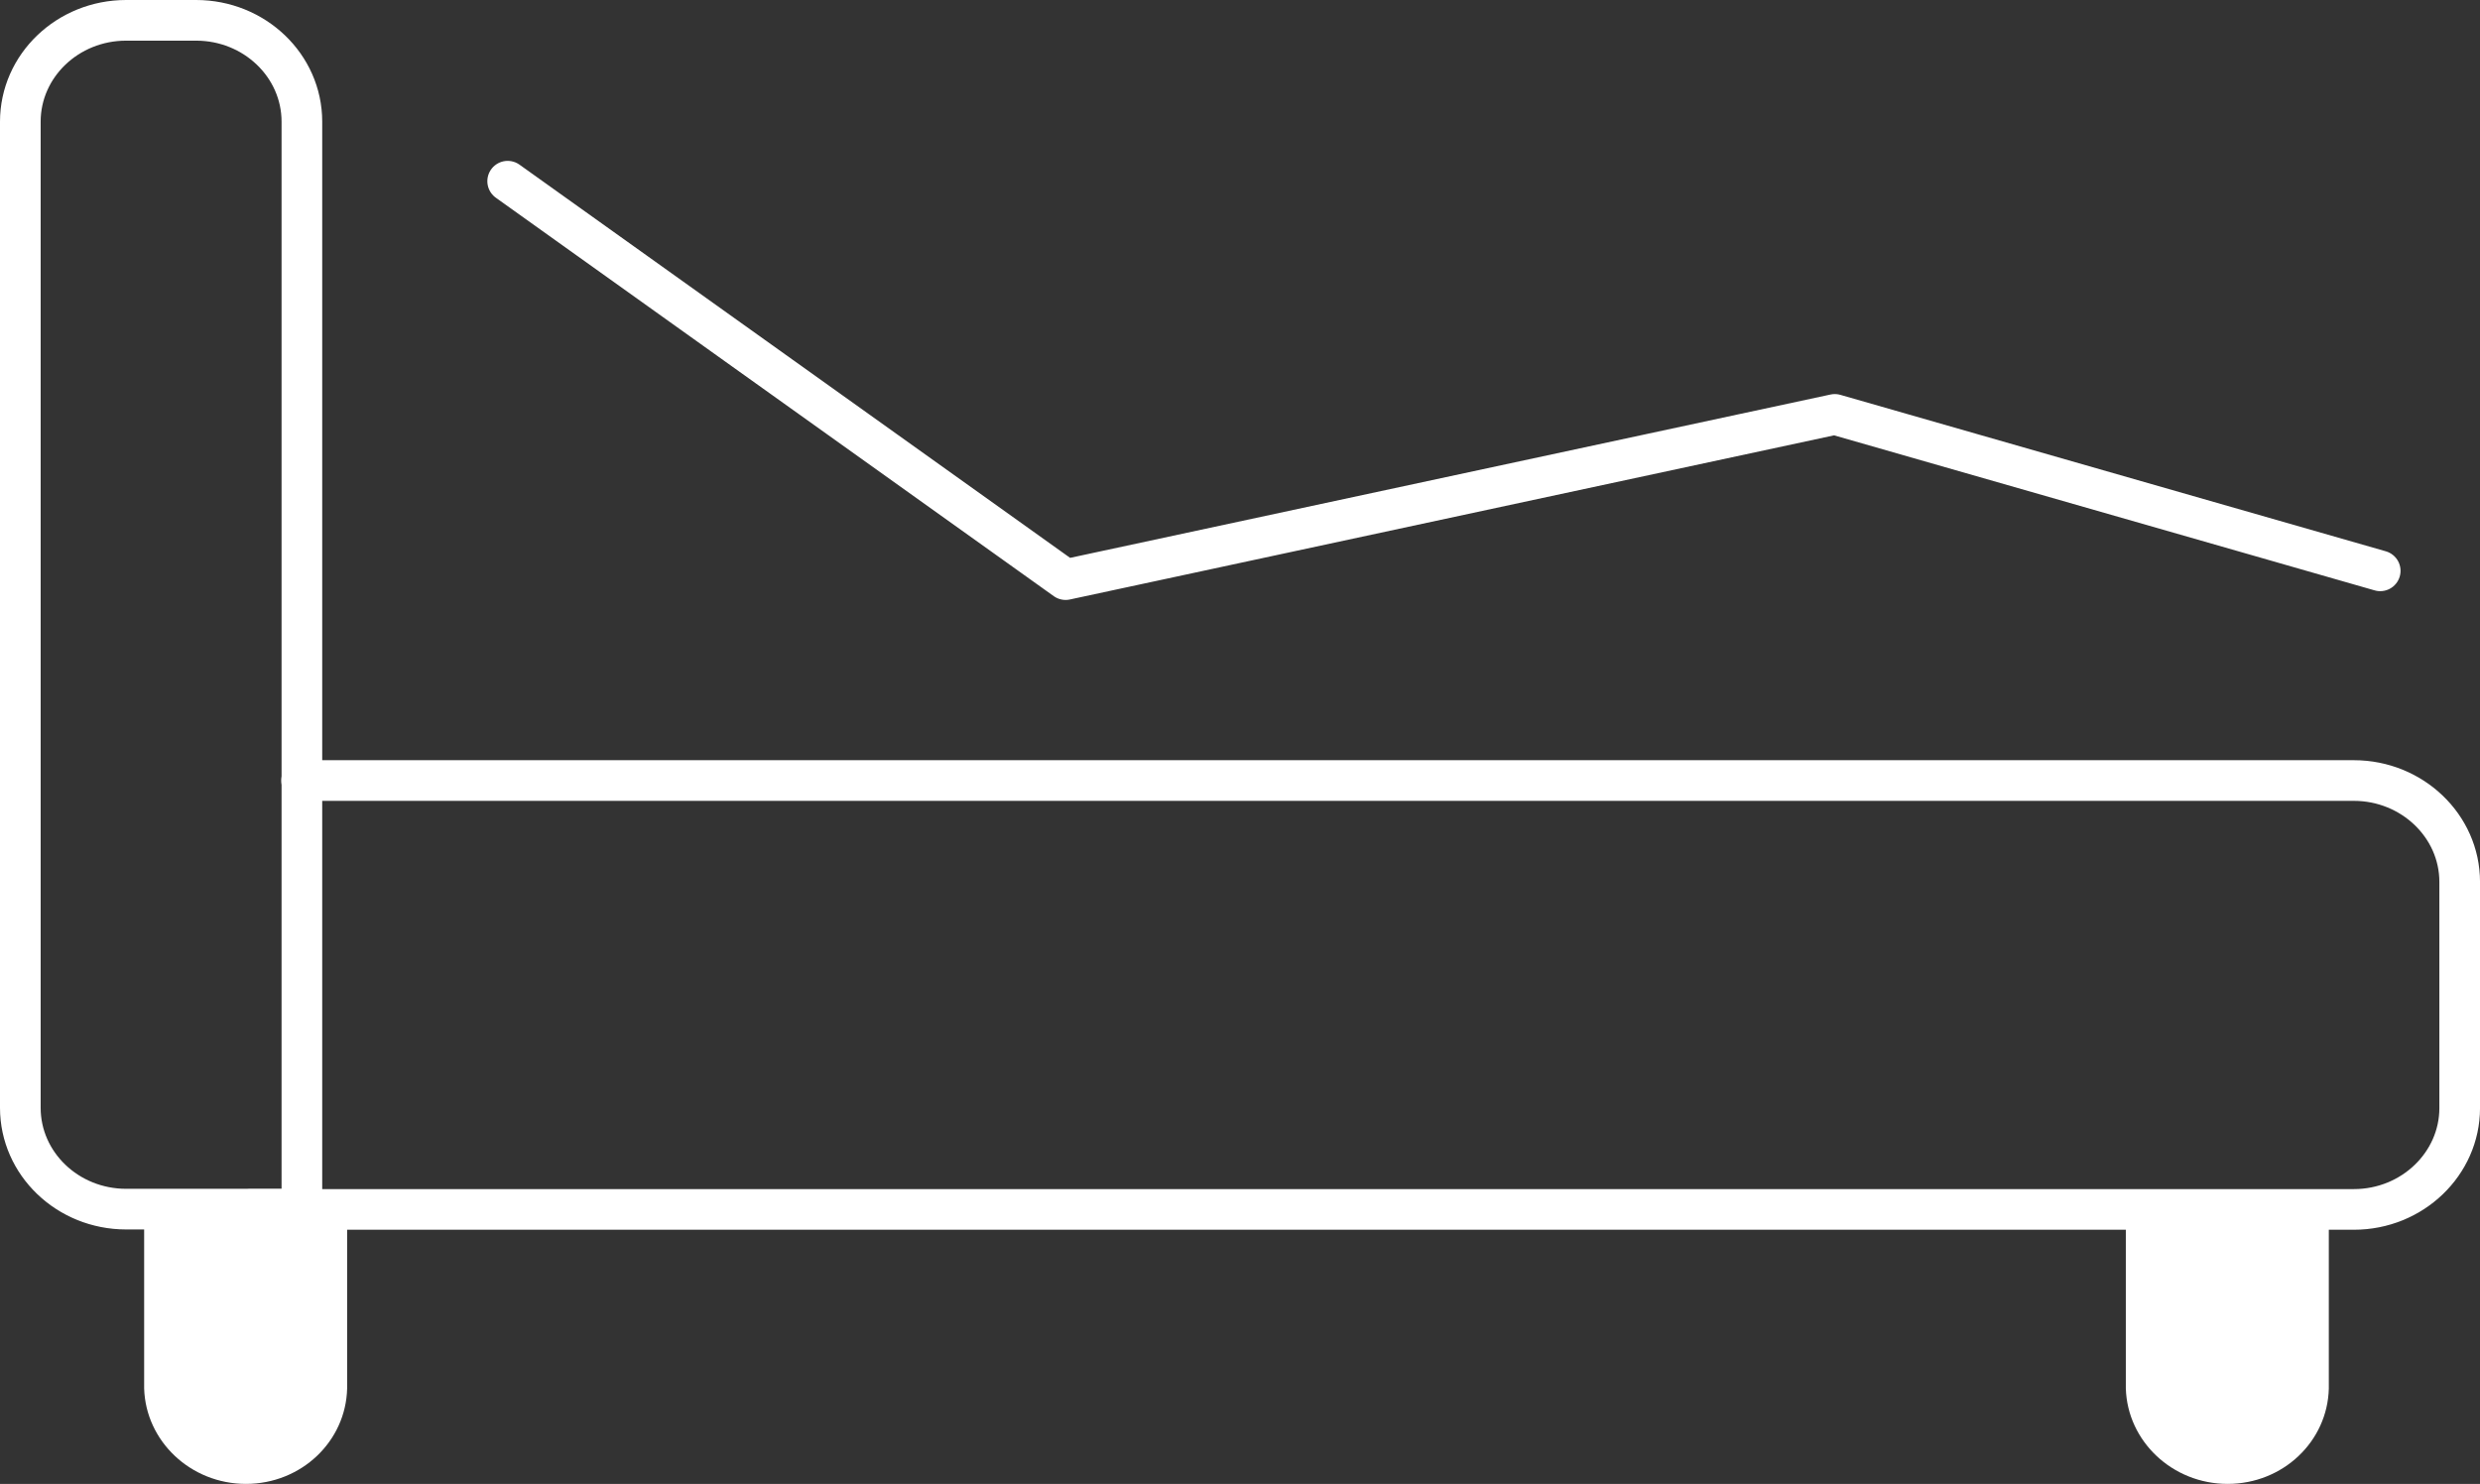
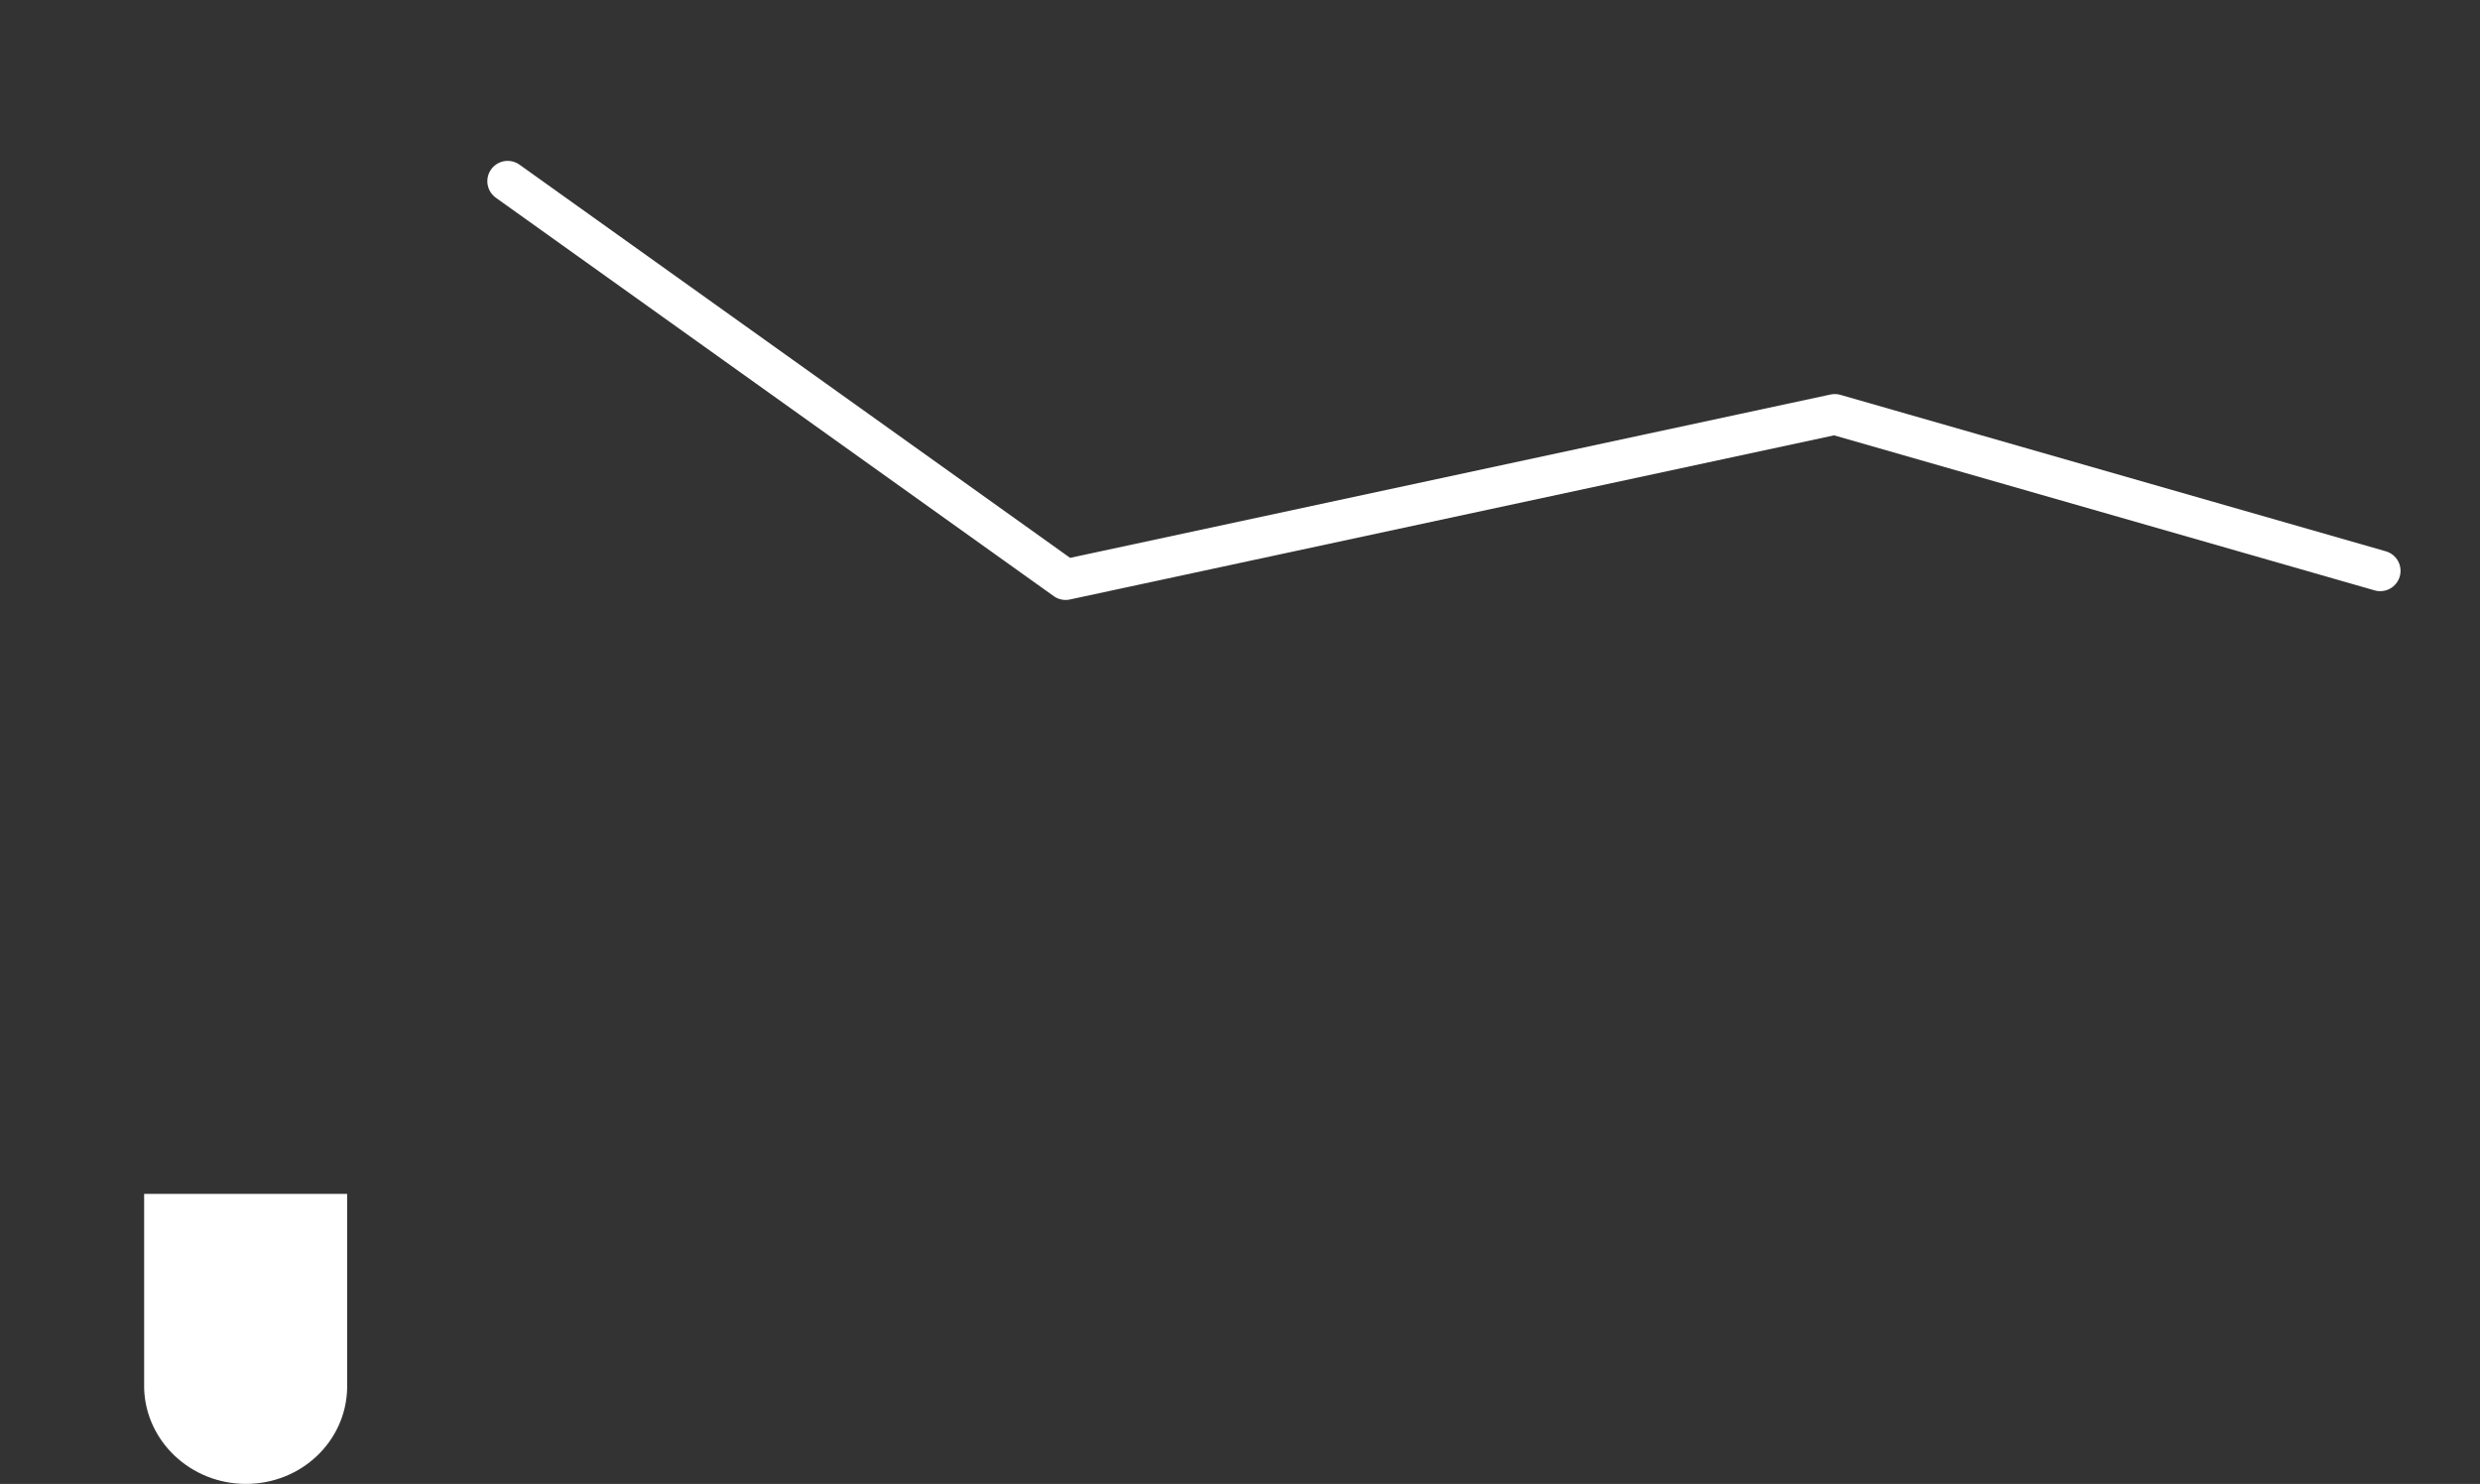
<svg xmlns="http://www.w3.org/2000/svg" width="122" height="73" viewBox="0 0 122 73" fill="none">
  <rect x="0" y="0" width="122" height="73" fill="#333333" stroke="none" />
-   <path d="M14.837 38.398H115.797C118.655 38.398 121.001 40.632 121.001 43.385V54.511C121.001 57.249 118.67 59.497 115.797 59.497H12.325" stroke="white" stroke-width="2" stroke-linecap="round" stroke-linejoin="round" />
-   <path d="M6.204 1H9.648C12.52 1 14.851 3.234 14.851 5.986V59.483H6.204C3.331 59.483 1 57.249 1 54.497V5.986C1 3.234 3.331 1 6.204 1Z" stroke="white" stroke-width="2" stroke-linecap="round" stroke-linejoin="round" />
  <path d="M17.092 58.732H7.091V68.302C7.166 70.896 9.377 73 12.099 73C14.821 73 17.017 70.91 17.077 68.302V58.732H17.092Z" fill="white" />
-   <path d="M114.578 58.732H104.577V68.302C104.652 70.896 106.863 73 109.585 73C112.307 73 114.503 70.91 114.563 68.302V58.732H114.578Z" fill="white" />
  <path d="M24.974 8.914L52.421 28.514L90.26 20.386L117.091 28.082" stroke="white" stroke-width="2" stroke-linecap="round" stroke-linejoin="round" />
</svg>